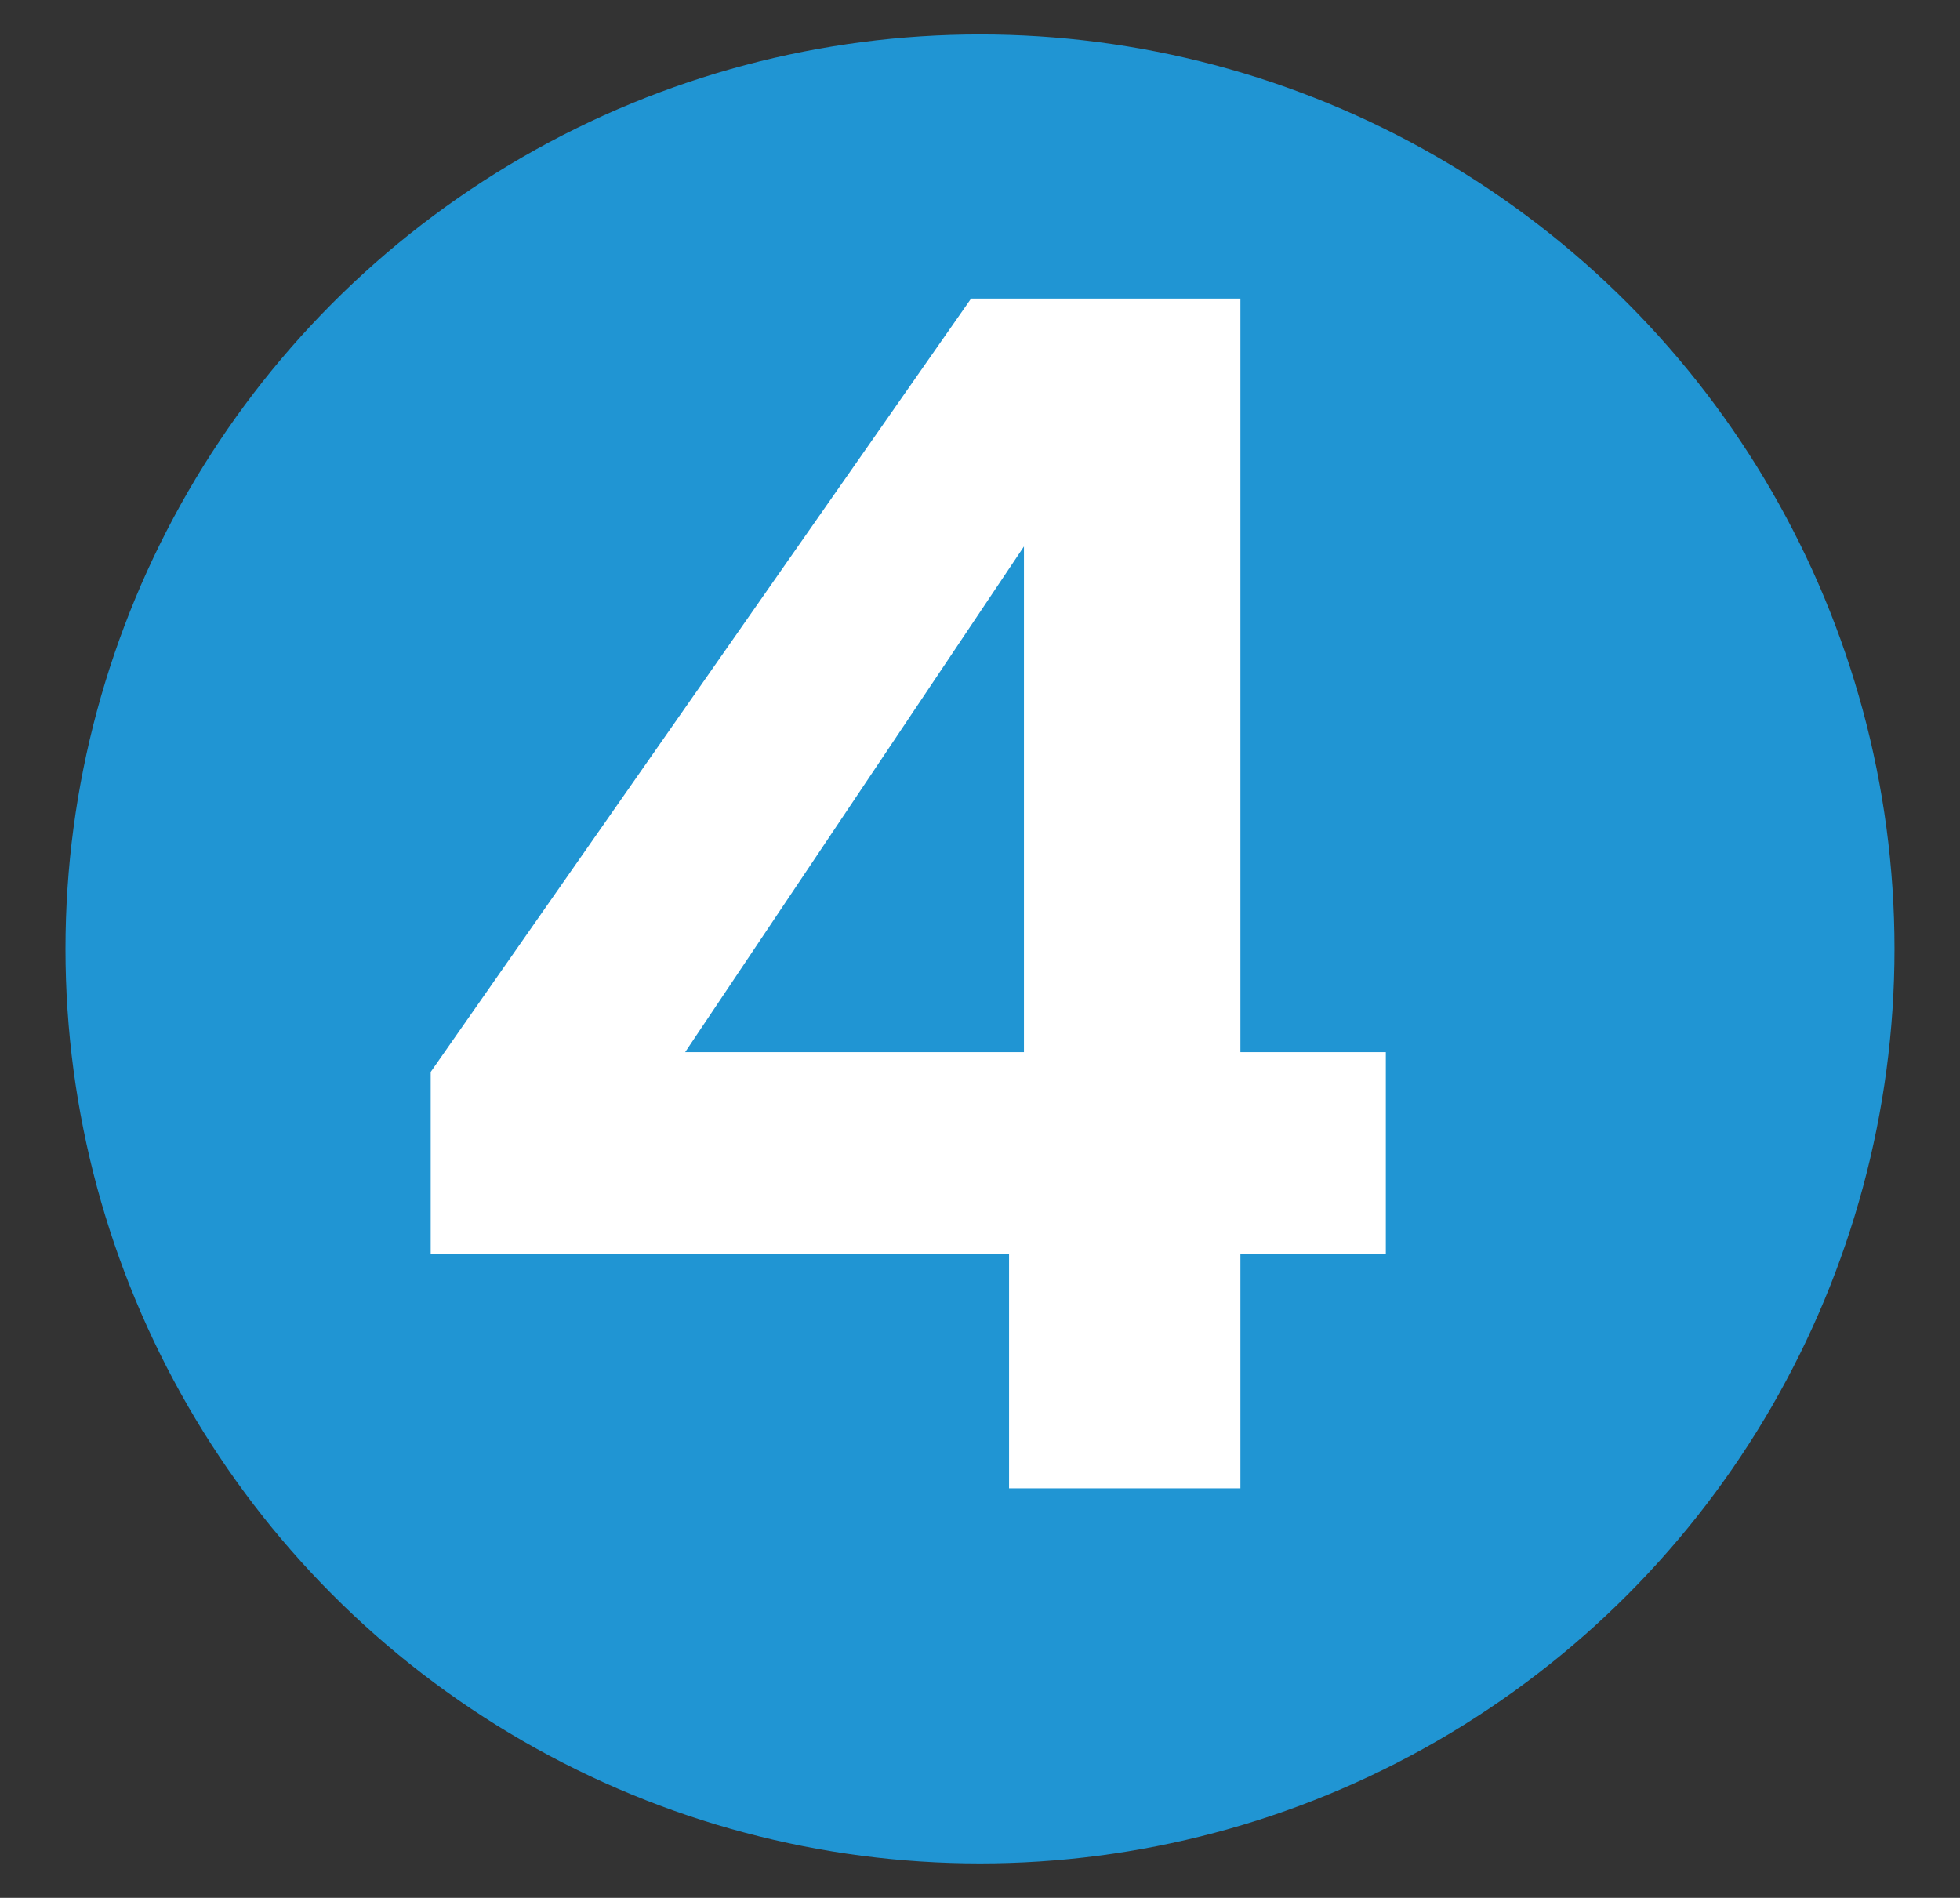
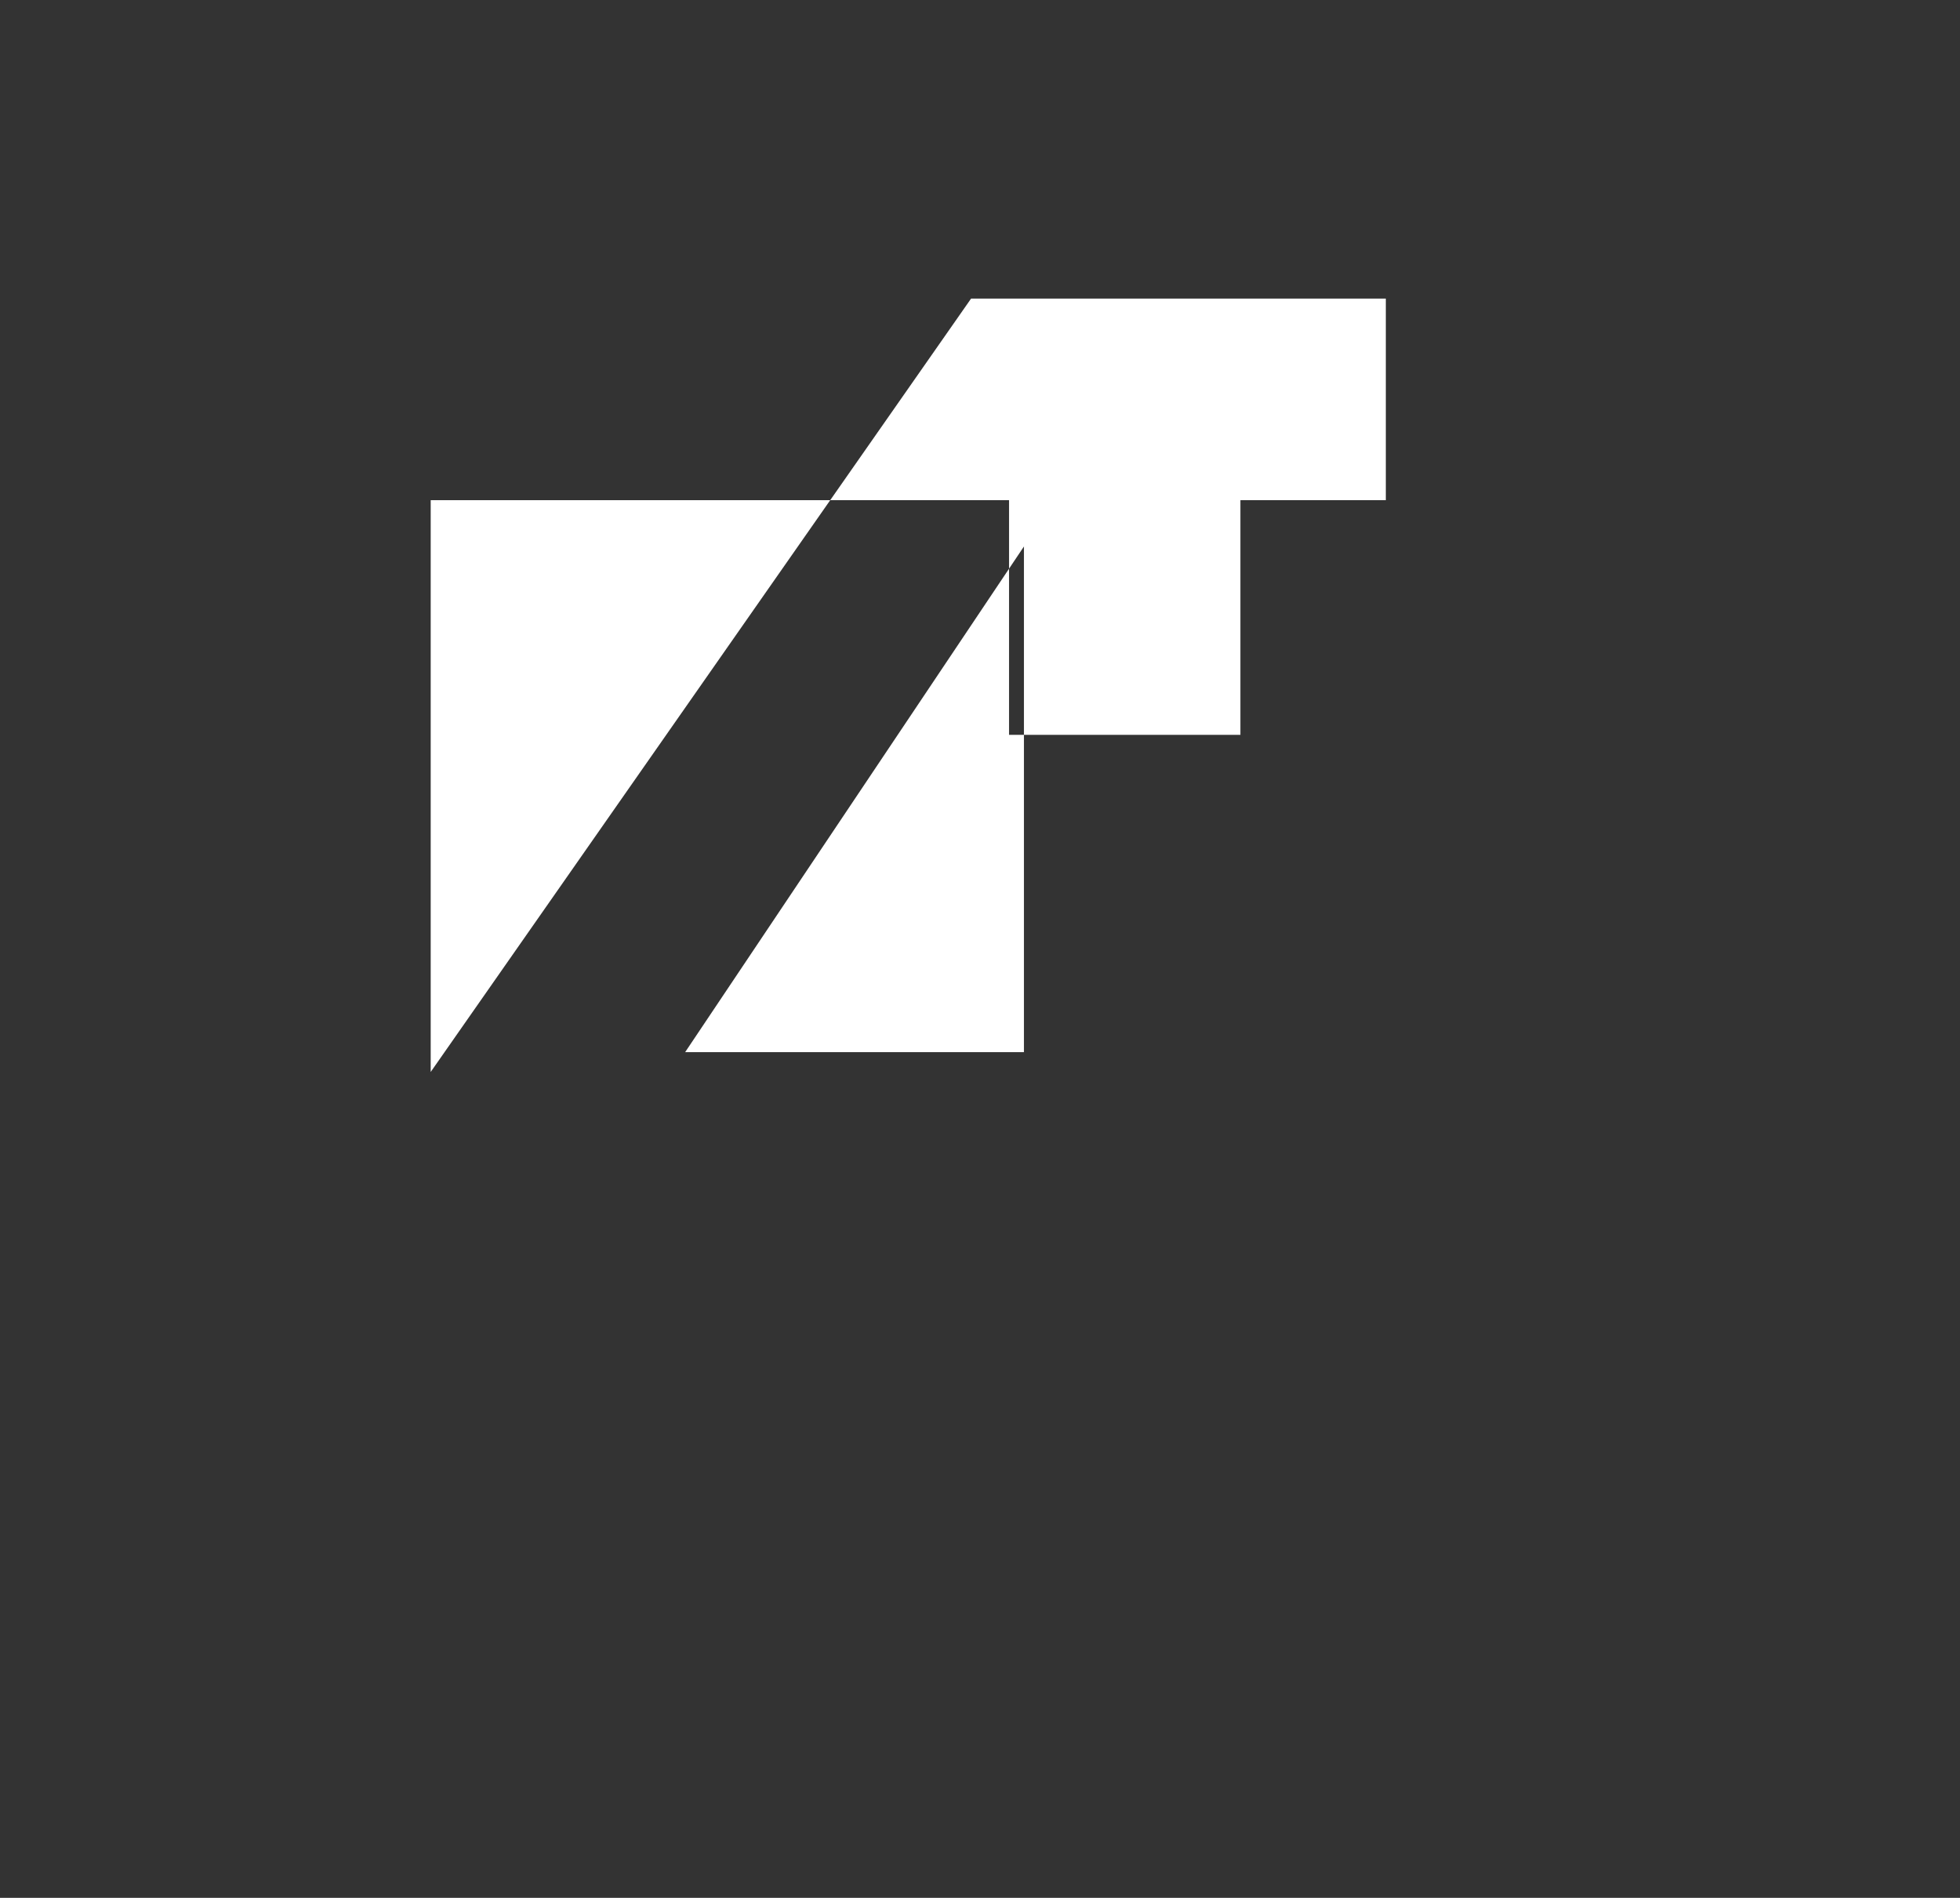
<svg xmlns="http://www.w3.org/2000/svg" id="_àð_1" data-name="˜àð_1" viewBox="0 0 581.91 563.48">
  <rect x="0" y="0" width="581.91" height="563.48" fill="#333333" stroke="none" />
  <defs>
    <style>
      .cls-1 {
        fill: #fff;
      }

      .cls-2 {
        fill: #2095d3;
      }
    </style>
  </defs>
-   <circle class="cls-2" cx="290.95" cy="281.74" r="271.51" />
-   <path class="cls-1" d="M127.87,372.24v-53.97l160.43-229.61h79.97v223.72h43.17v59.85h-43.17v69.67h-68.69v-69.67H127.87ZM304,162.25l-100.58,150.13h100.58v-150.13Z" />
+   <path class="cls-1" d="M127.87,372.24v-53.97l160.43-229.61h79.97h43.17v59.85h-43.17v69.67h-68.69v-69.67H127.87ZM304,162.25l-100.58,150.13h100.58v-150.13Z" />
</svg>